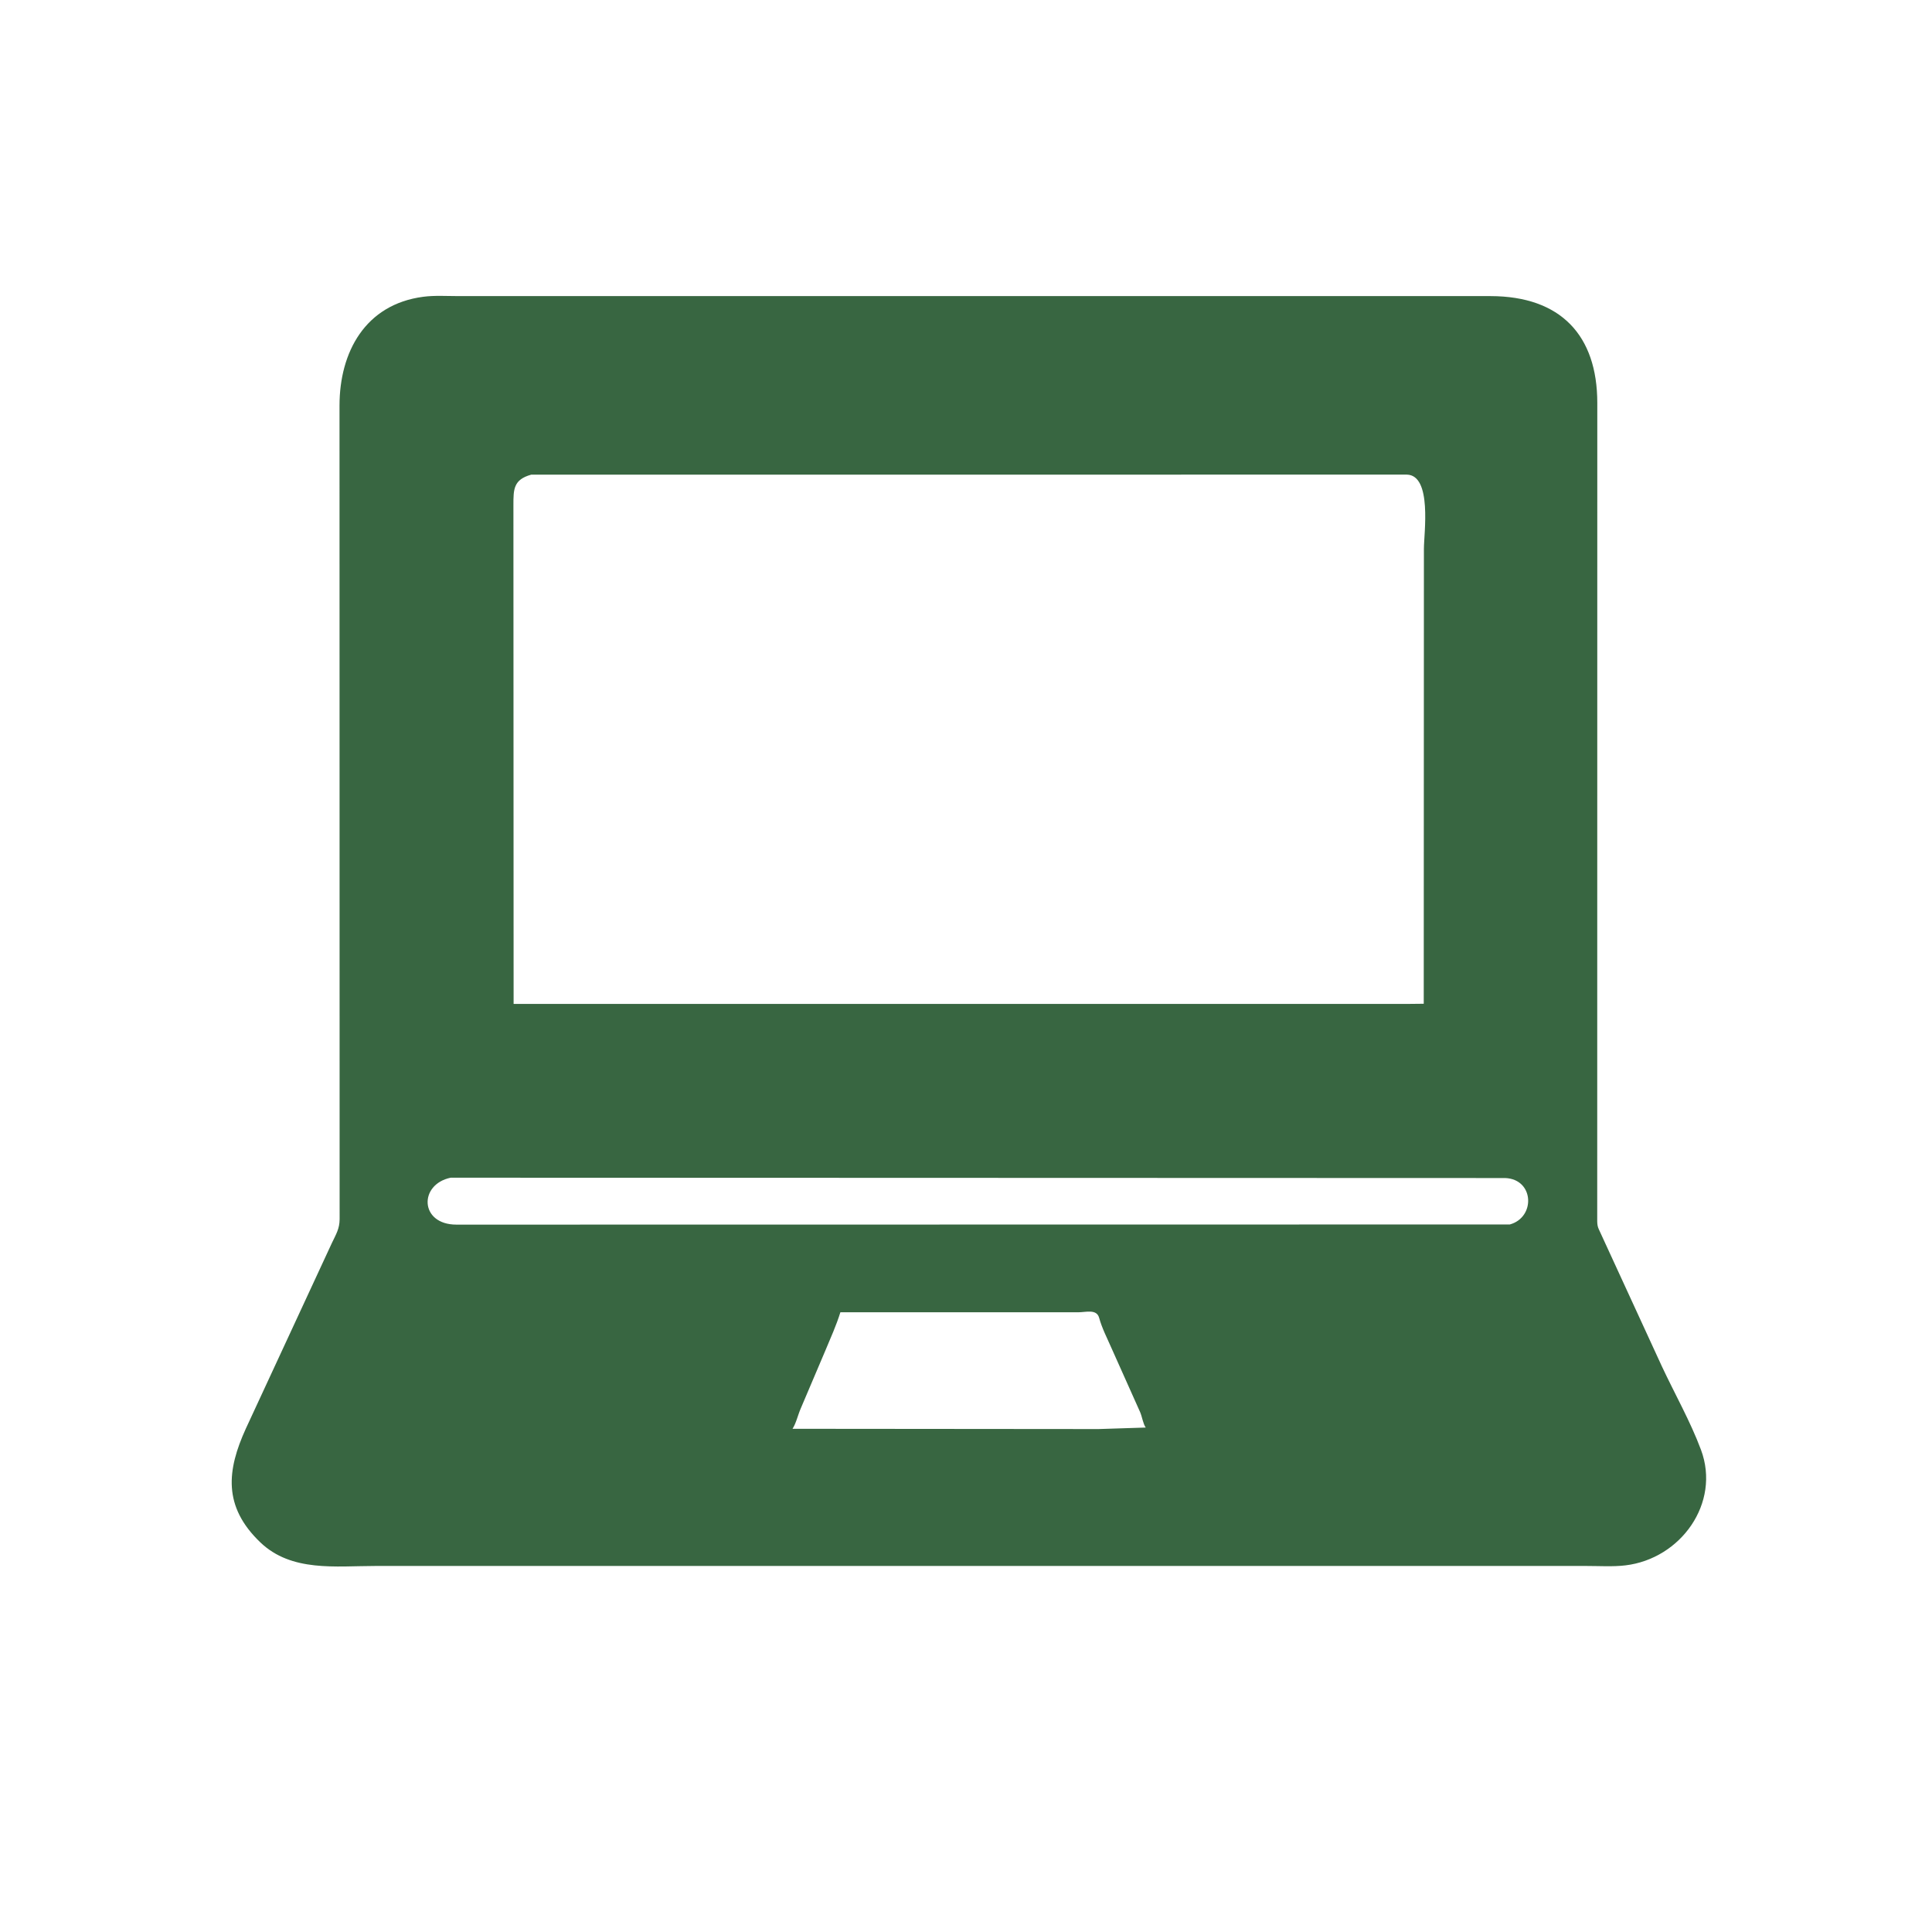
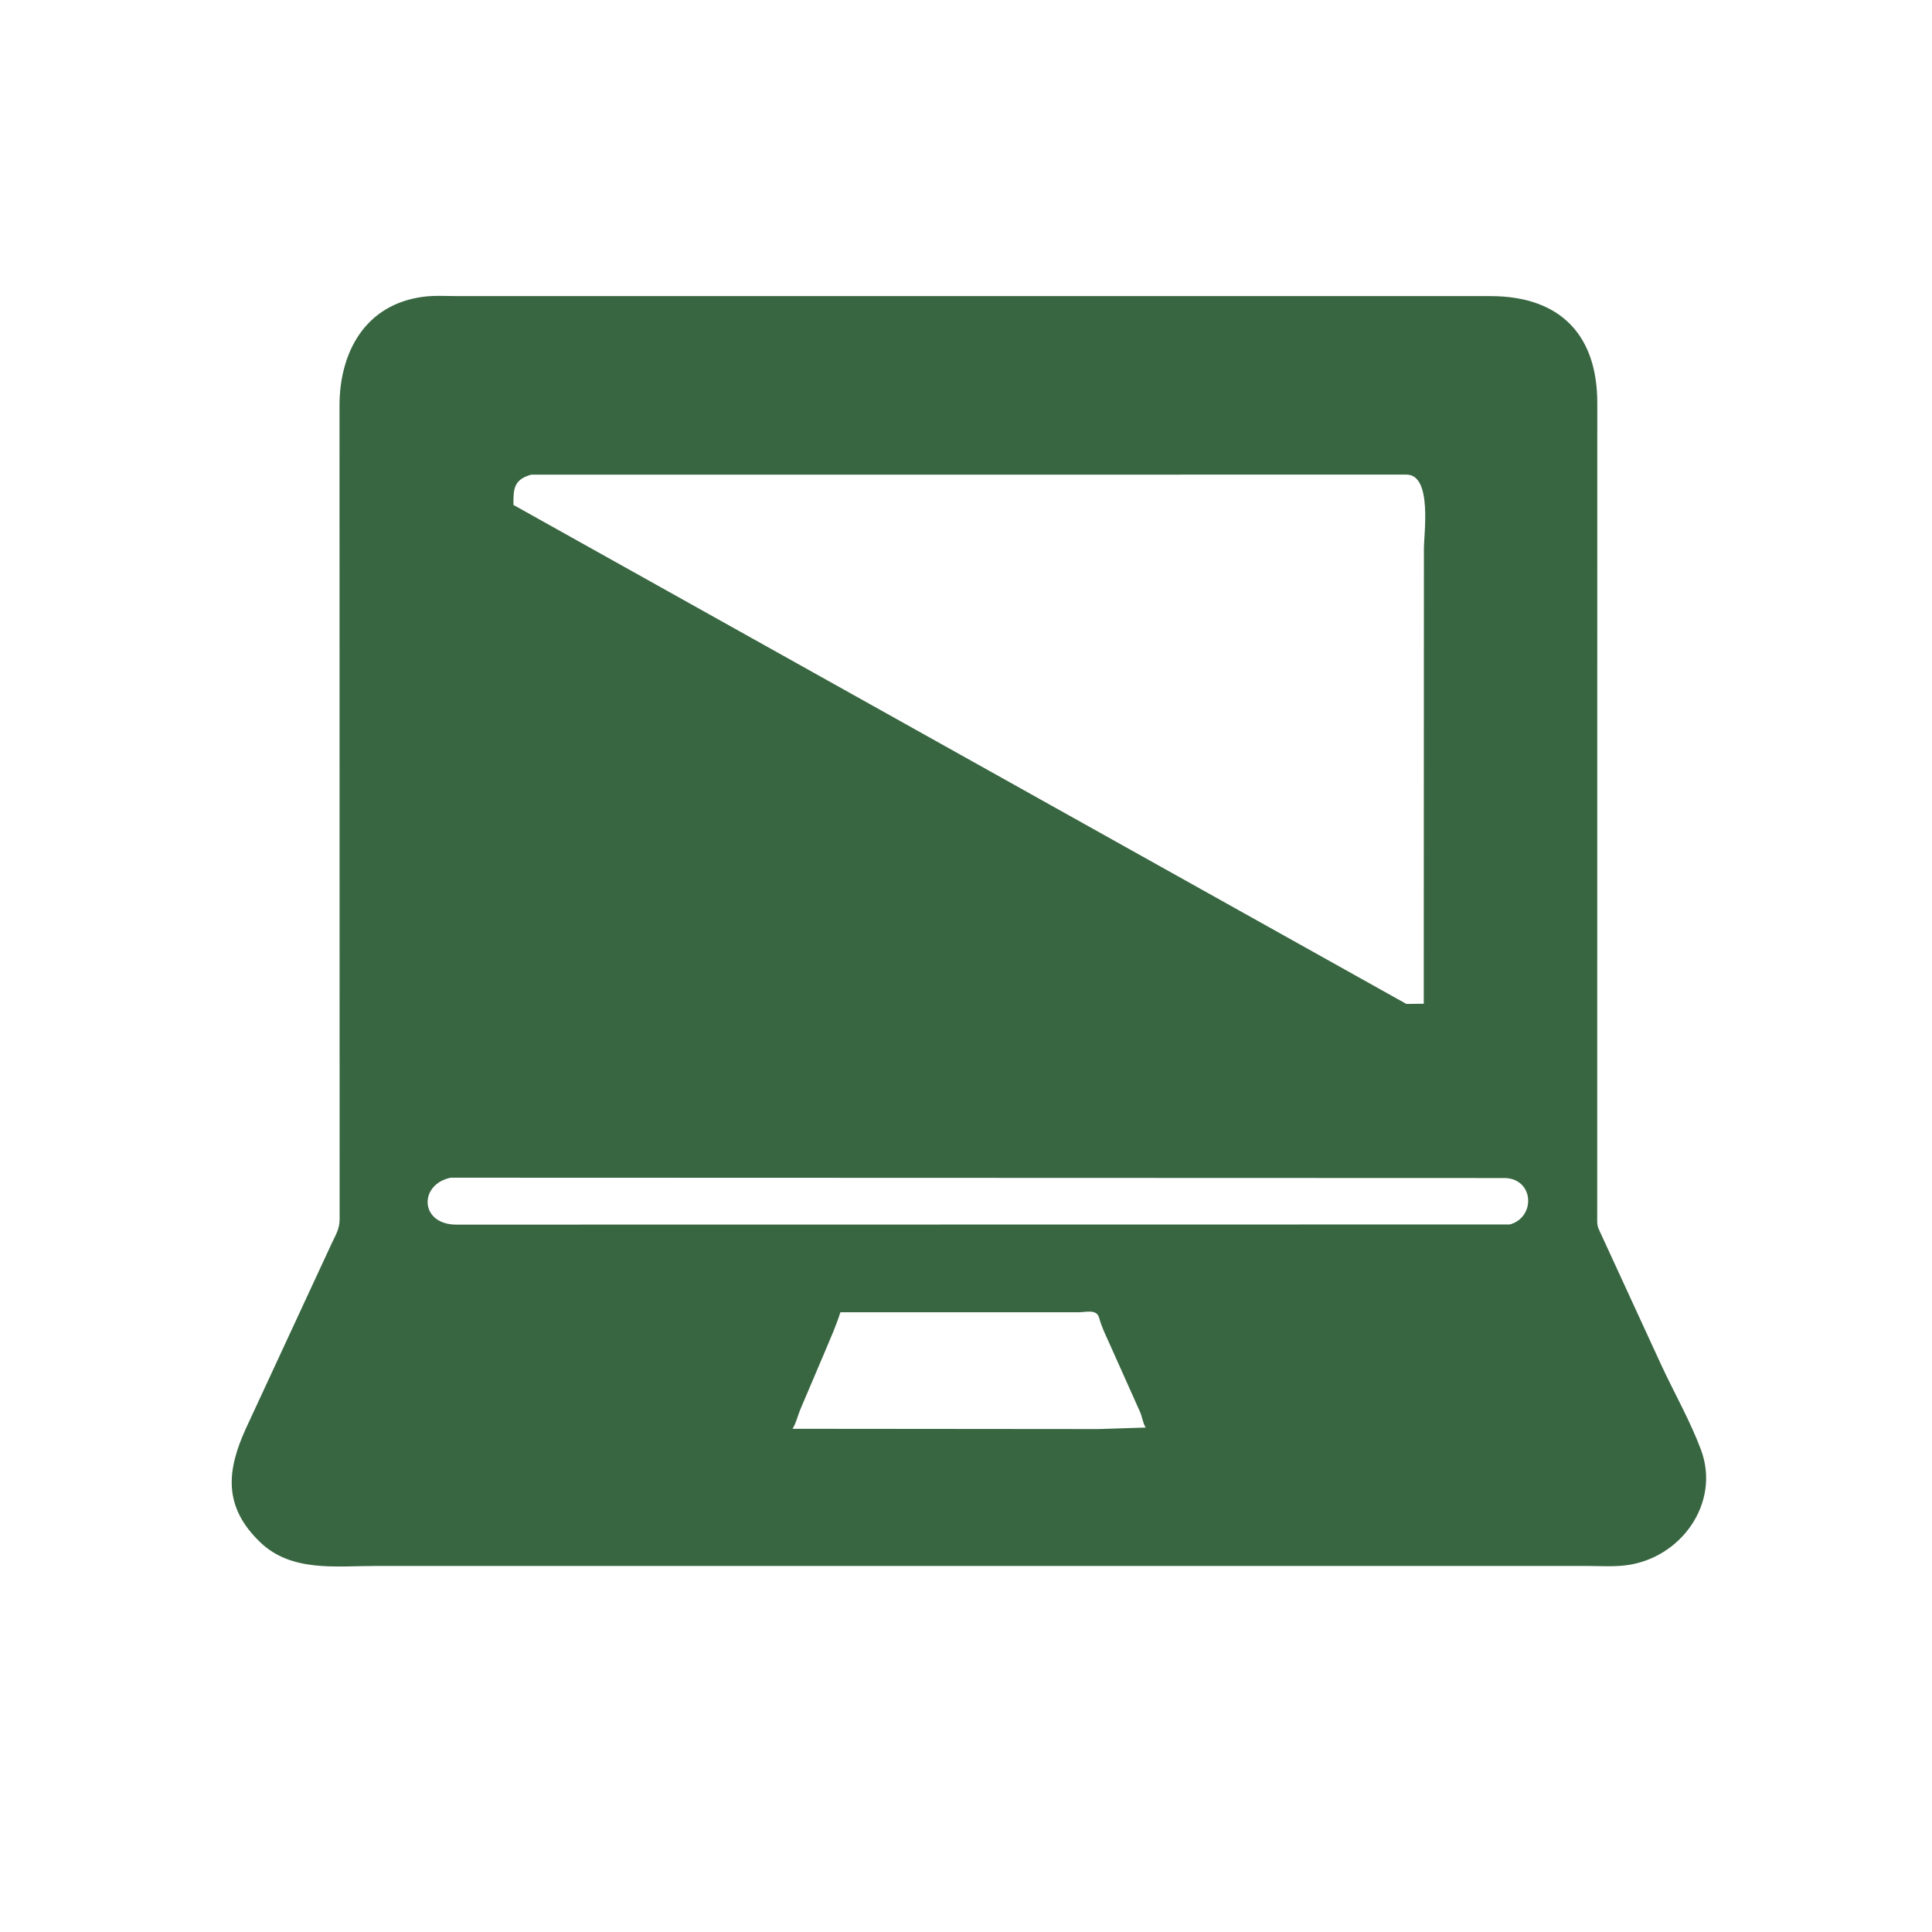
<svg xmlns="http://www.w3.org/2000/svg" version="1.1" style="display: block;" viewBox="0 0 2048 2048" width="640" height="640">
-   <path transform="translate(0,0)" fill="rgb(56,102,65)" d="M 515.5 1659.97 L 397.698 1659.99 C 355.885 1659.99 309.046 1666.59 276.023 1635.03 C 236.043 1596.82 240.602 1558.37 260.554 1514.48 L 351.935 1317.38 C 356.179 1308.46 359.919 1302.64 360.014 1292.51 L 359.898 429.793 C 359.962 373.333 387.067 322.684 448.644 314.597 C 460.739 313.008 473.602 313.889 485.814 313.879 L 1541.36 313.878 L 1580.1 313.885 C 1654.54 314.022 1693.15 355.612 1693.2 427.03 L 1693.12 1294.78 C 1693.2 1297.78 1693.52 1300.39 1694.82 1303.1 L 1761.59 1448.24 C 1775.24 1477.45 1791.83 1506.62 1803.09 1536.79 C 1824.19 1593.29 1781.69 1652.37 1722.98 1659.36 C 1709.68 1660.94 1695.35 1659.98 1681.95 1659.99 L 515.5 1659.97 z M 563.057 503.177 C 544.207 508.4 544.258 518.803 544.243 535.225 L 544.447 1064.18 L 1490.81 1064.21 L 1509.23 1064.02 L 1509.4 581.718 C 1509.39 565.607 1518.36 503.605 1491.22 503.106 L 563.057 503.177 z M 477.754 1248.41 C 443.707 1255.43 444.719 1298.16 483.857 1298.15 L 1600.46 1297.99 C 1627.86 1290.49 1626.42 1250.01 1595.59 1248.77 L 477.754 1248.41 z M 890.85 1391.04 C 886.538 1404.92 880.486 1418.32 874.88 1431.72 L 848.761 1493.16 C 845.771 1500.04 844.02 1508.43 840.112 1514.58 L 1164.5 1514.86 L 1214.51 1513.26 C 1211.61 1509.08 1210.73 1501.83 1208.57 1496.89 L 1178.01 1428.57 C 1173.52 1418.29 1168.07 1407.78 1165.14 1396.98 C 1162.52 1387.33 1151.14 1391.06 1143.26 1391.06 L 890.85 1391.04 z" />
+   <path transform="translate(0,0)" fill="rgb(56,102,65)" d="M 515.5 1659.97 L 397.698 1659.99 C 355.885 1659.99 309.046 1666.59 276.023 1635.03 C 236.043 1596.82 240.602 1558.37 260.554 1514.48 L 351.935 1317.38 C 356.179 1308.46 359.919 1302.64 360.014 1292.51 L 359.898 429.793 C 359.962 373.333 387.067 322.684 448.644 314.597 C 460.739 313.008 473.602 313.889 485.814 313.879 L 1541.36 313.878 L 1580.1 313.885 C 1654.54 314.022 1693.15 355.612 1693.2 427.03 L 1693.12 1294.78 C 1693.2 1297.78 1693.52 1300.39 1694.82 1303.1 L 1761.59 1448.24 C 1775.24 1477.45 1791.83 1506.62 1803.09 1536.79 C 1824.19 1593.29 1781.69 1652.37 1722.98 1659.36 C 1709.68 1660.94 1695.35 1659.98 1681.95 1659.99 L 515.5 1659.97 z M 563.057 503.177 C 544.207 508.4 544.258 518.803 544.243 535.225 L 1490.81 1064.21 L 1509.23 1064.02 L 1509.4 581.718 C 1509.39 565.607 1518.36 503.605 1491.22 503.106 L 563.057 503.177 z M 477.754 1248.41 C 443.707 1255.43 444.719 1298.16 483.857 1298.15 L 1600.46 1297.99 C 1627.86 1290.49 1626.42 1250.01 1595.59 1248.77 L 477.754 1248.41 z M 890.85 1391.04 C 886.538 1404.92 880.486 1418.32 874.88 1431.72 L 848.761 1493.16 C 845.771 1500.04 844.02 1508.43 840.112 1514.58 L 1164.5 1514.86 L 1214.51 1513.26 C 1211.61 1509.08 1210.73 1501.83 1208.57 1496.89 L 1178.01 1428.57 C 1173.52 1418.29 1168.07 1407.78 1165.14 1396.98 C 1162.52 1387.33 1151.14 1391.06 1143.26 1391.06 L 890.85 1391.04 z" />
</svg>